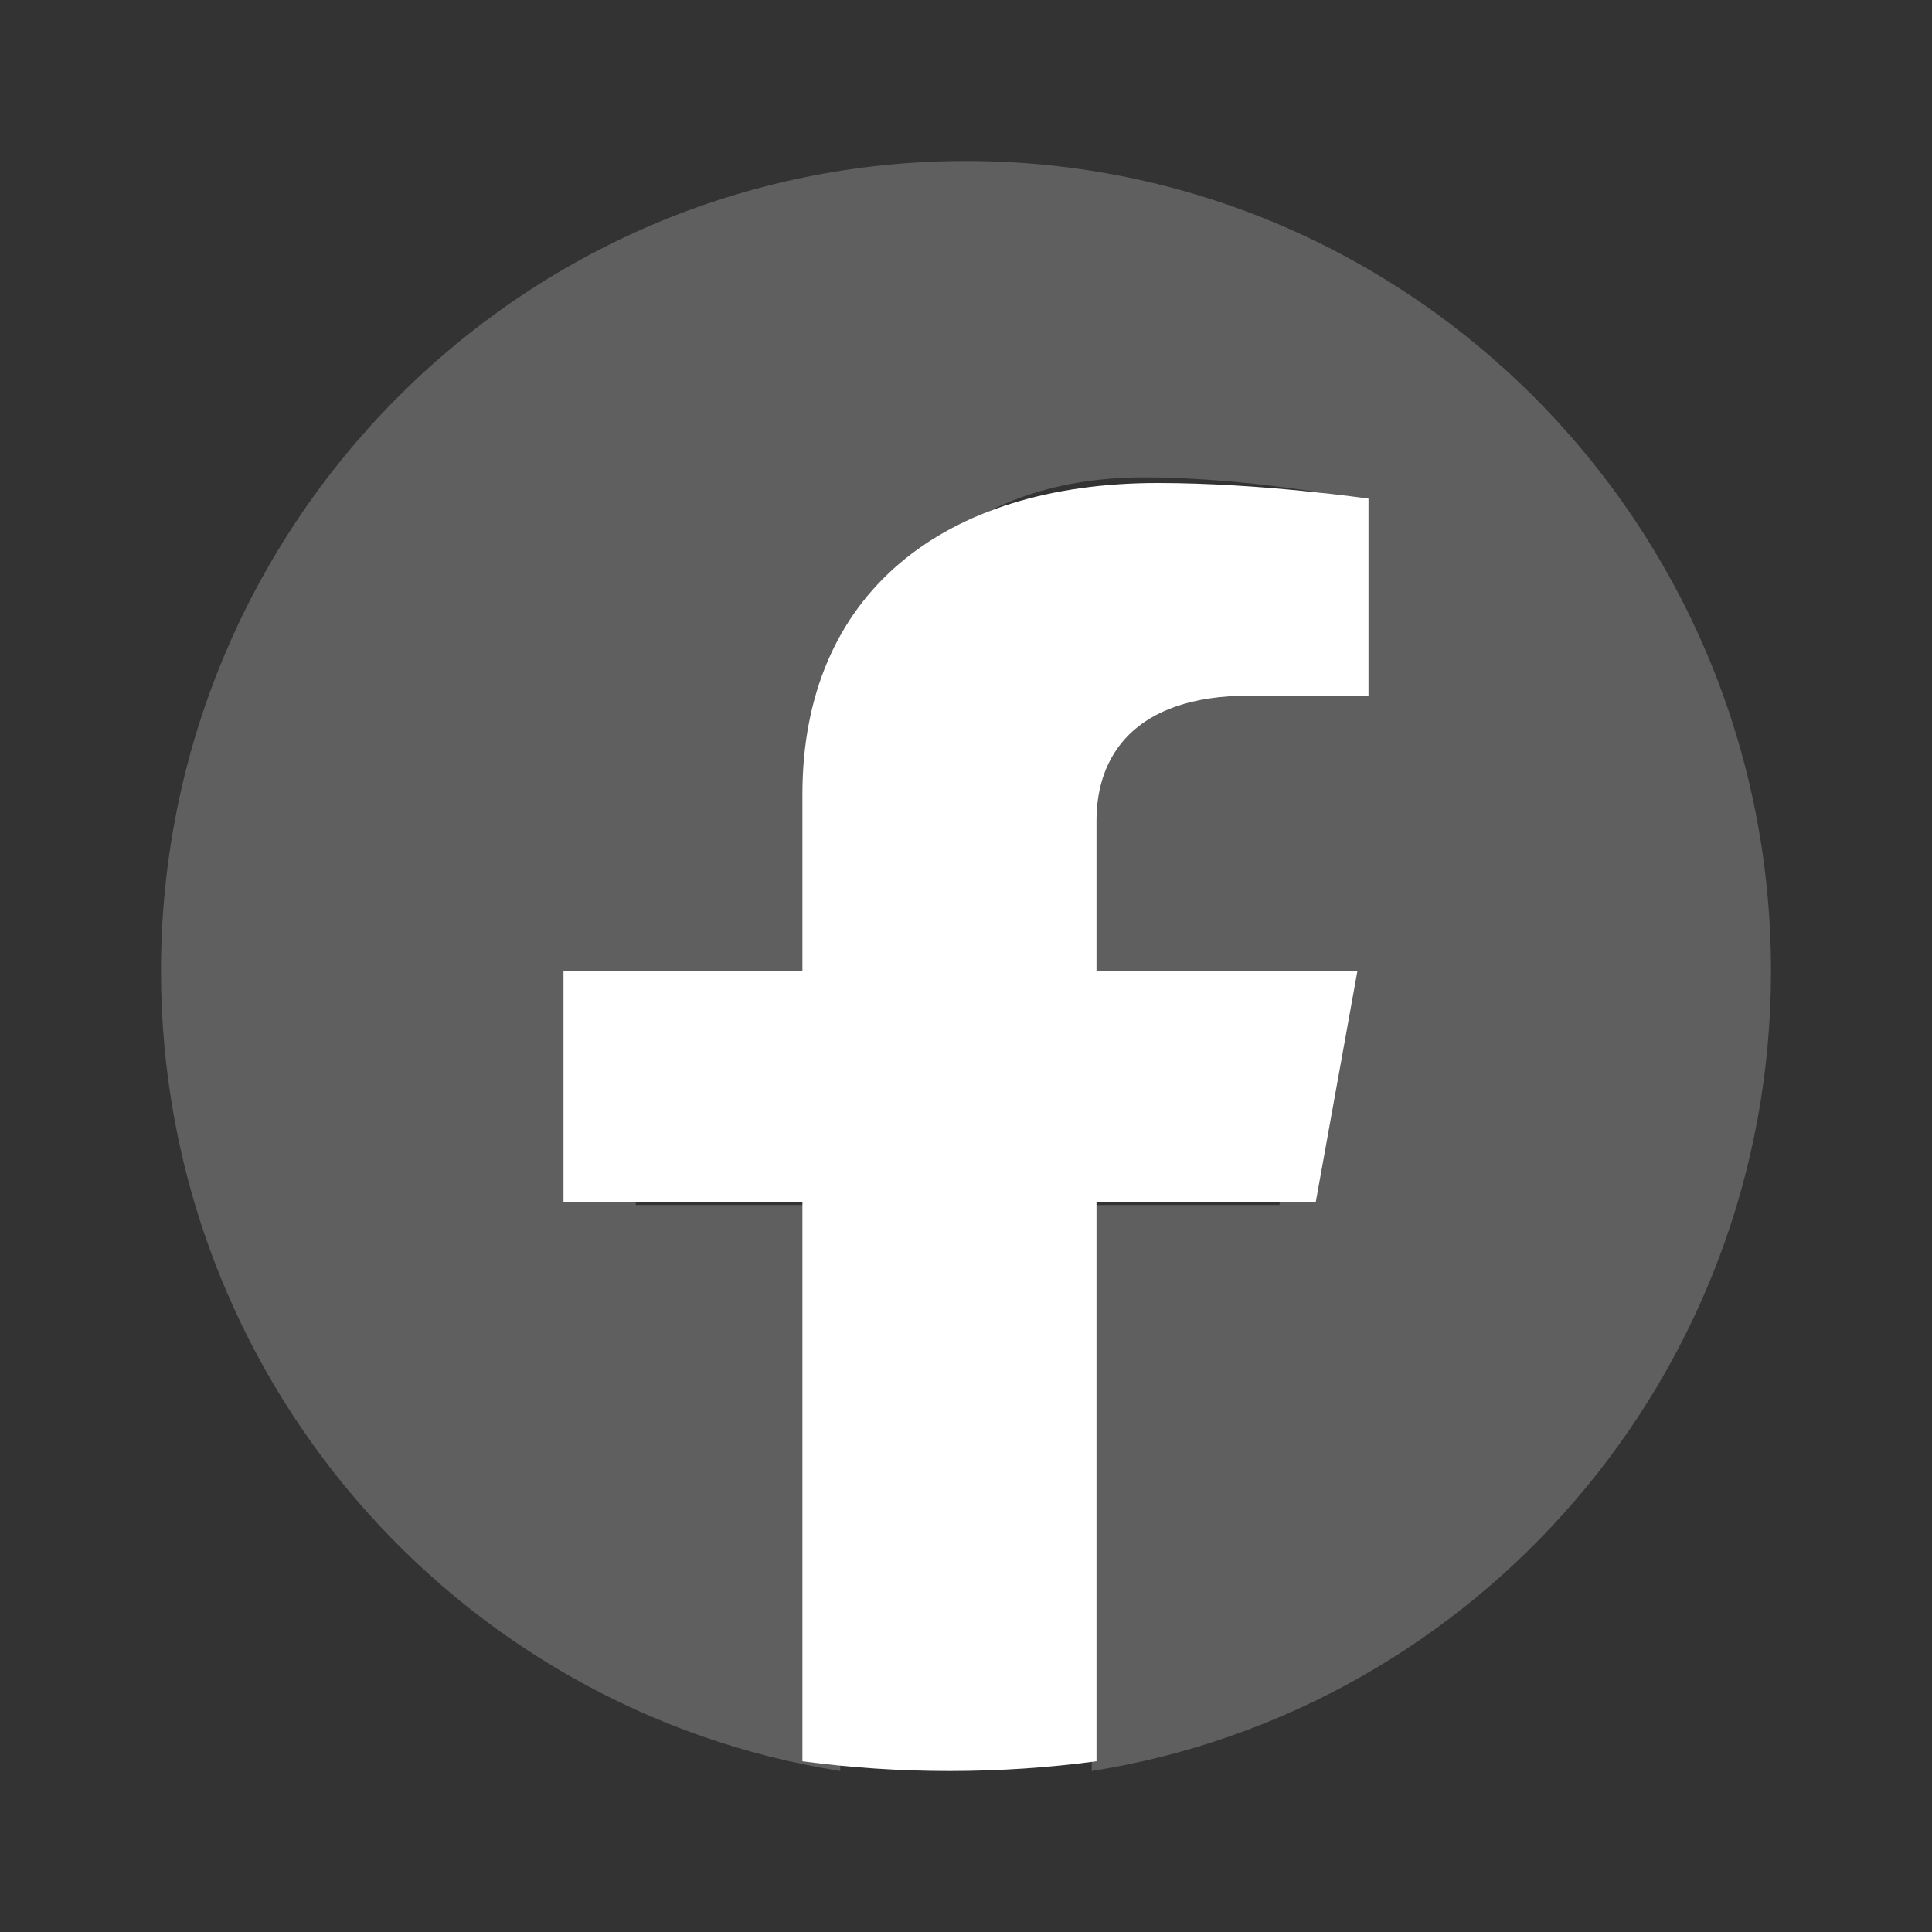
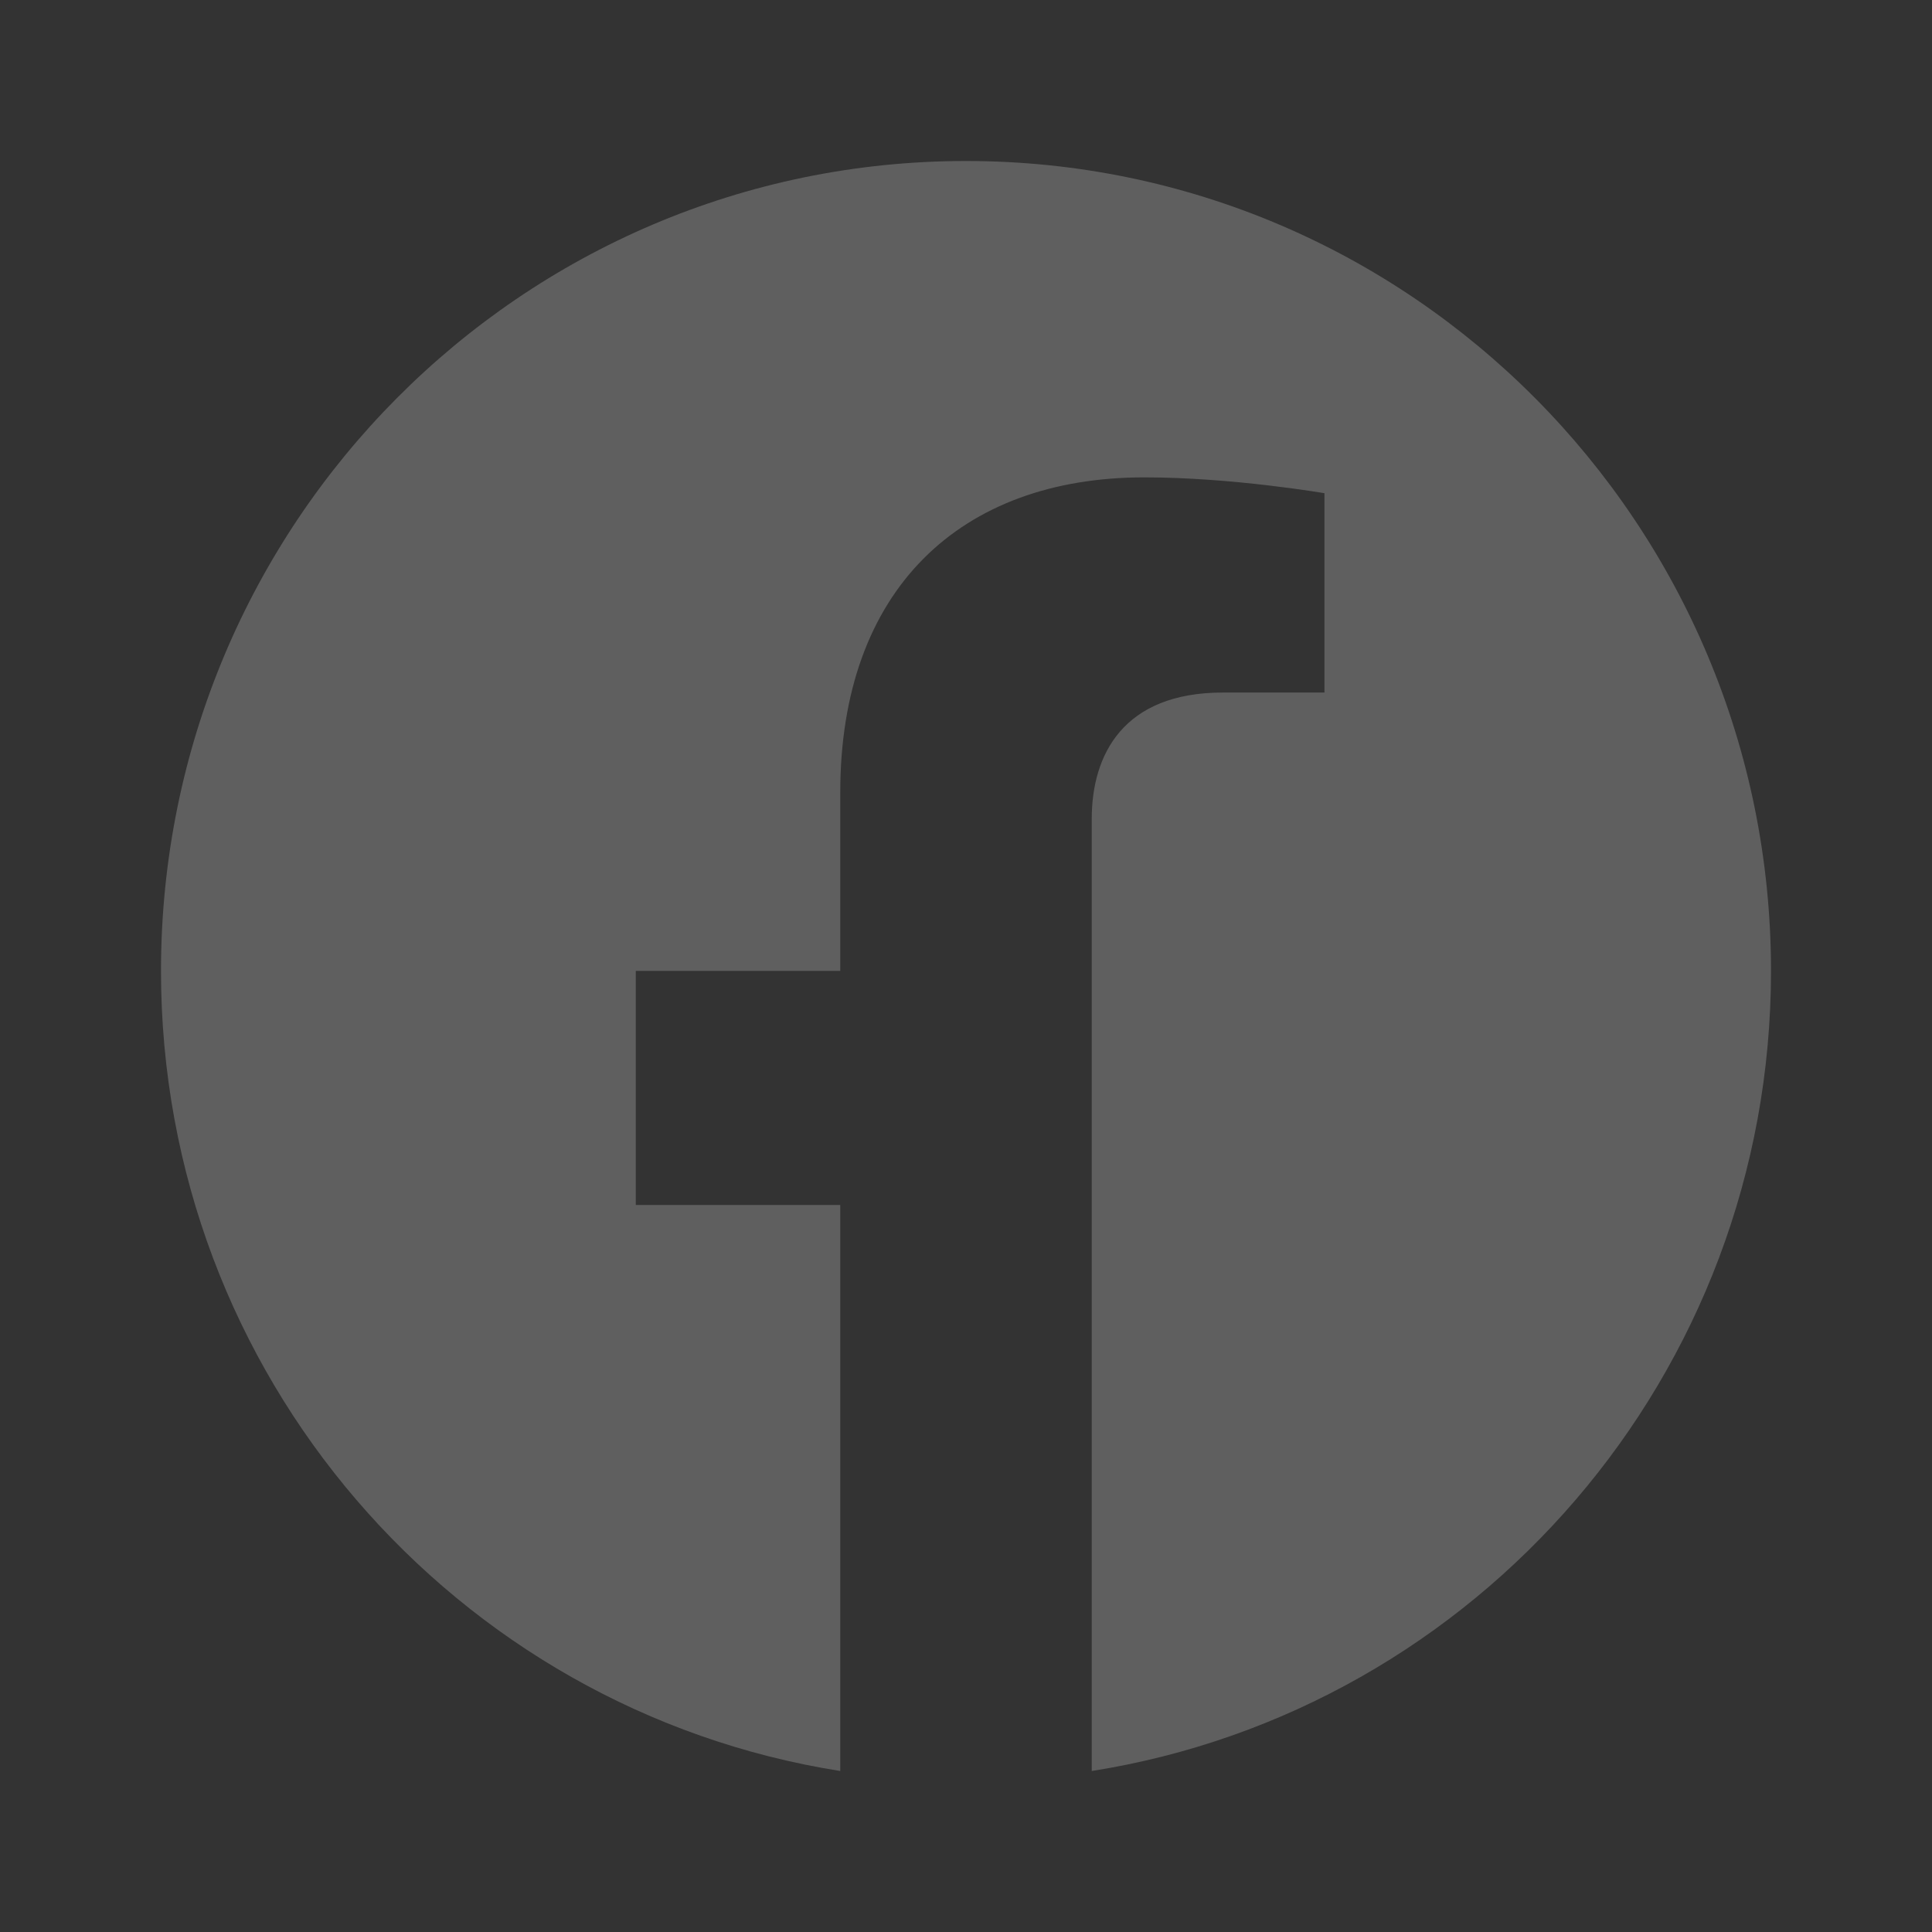
<svg xmlns="http://www.w3.org/2000/svg" width="24" height="24" viewBox="0 0 24 24" fill="none">
  <rect x="0" y="0" width="24" height="24" fill="#333333" stroke="none" />
-   <path d="M22 12.061C22 6.505 17.523 2 12 2C6.477 2 2 6.504 2 12.061C2 17.083 5.657 21.245 10.438 22V14.969H7.898V12.061H10.438V9.845C10.438 7.323 11.931 5.93 14.215 5.93C15.309 5.93 16.453 6.127 16.453 6.127V8.603H15.192C13.95 8.603 13.562 9.378 13.562 10.174V12.061H16.336L15.893 14.969H13.562V22C18.343 21.245 22 17.083 22 12.061Z" fill="#5F5F5F" />
-   <path d="M16.345 14.932L16.863 12.058H13.621V10.193C13.621 9.407 14.074 8.641 15.526 8.641H17V6.194C17 6.194 15.662 6 14.383 6C11.713 6 9.968 7.376 9.968 9.868V12.058H7V14.932H9.968V21.879C10.572 21.96 11.183 22 11.794 22C12.406 22 13.017 21.96 13.621 21.879V14.932H16.345Z" fill="white" />
+   <path d="M22 12.061C22 6.505 17.523 2 12 2C6.477 2 2 6.504 2 12.061C2 17.083 5.657 21.245 10.438 22V14.969H7.898V12.061H10.438V9.845C10.438 7.323 11.931 5.93 14.215 5.93C15.309 5.93 16.453 6.127 16.453 6.127V8.603H15.192C13.95 8.603 13.562 9.378 13.562 10.174V12.061H16.336H13.562V22C18.343 21.245 22 17.083 22 12.061Z" fill="#5F5F5F" />
</svg>